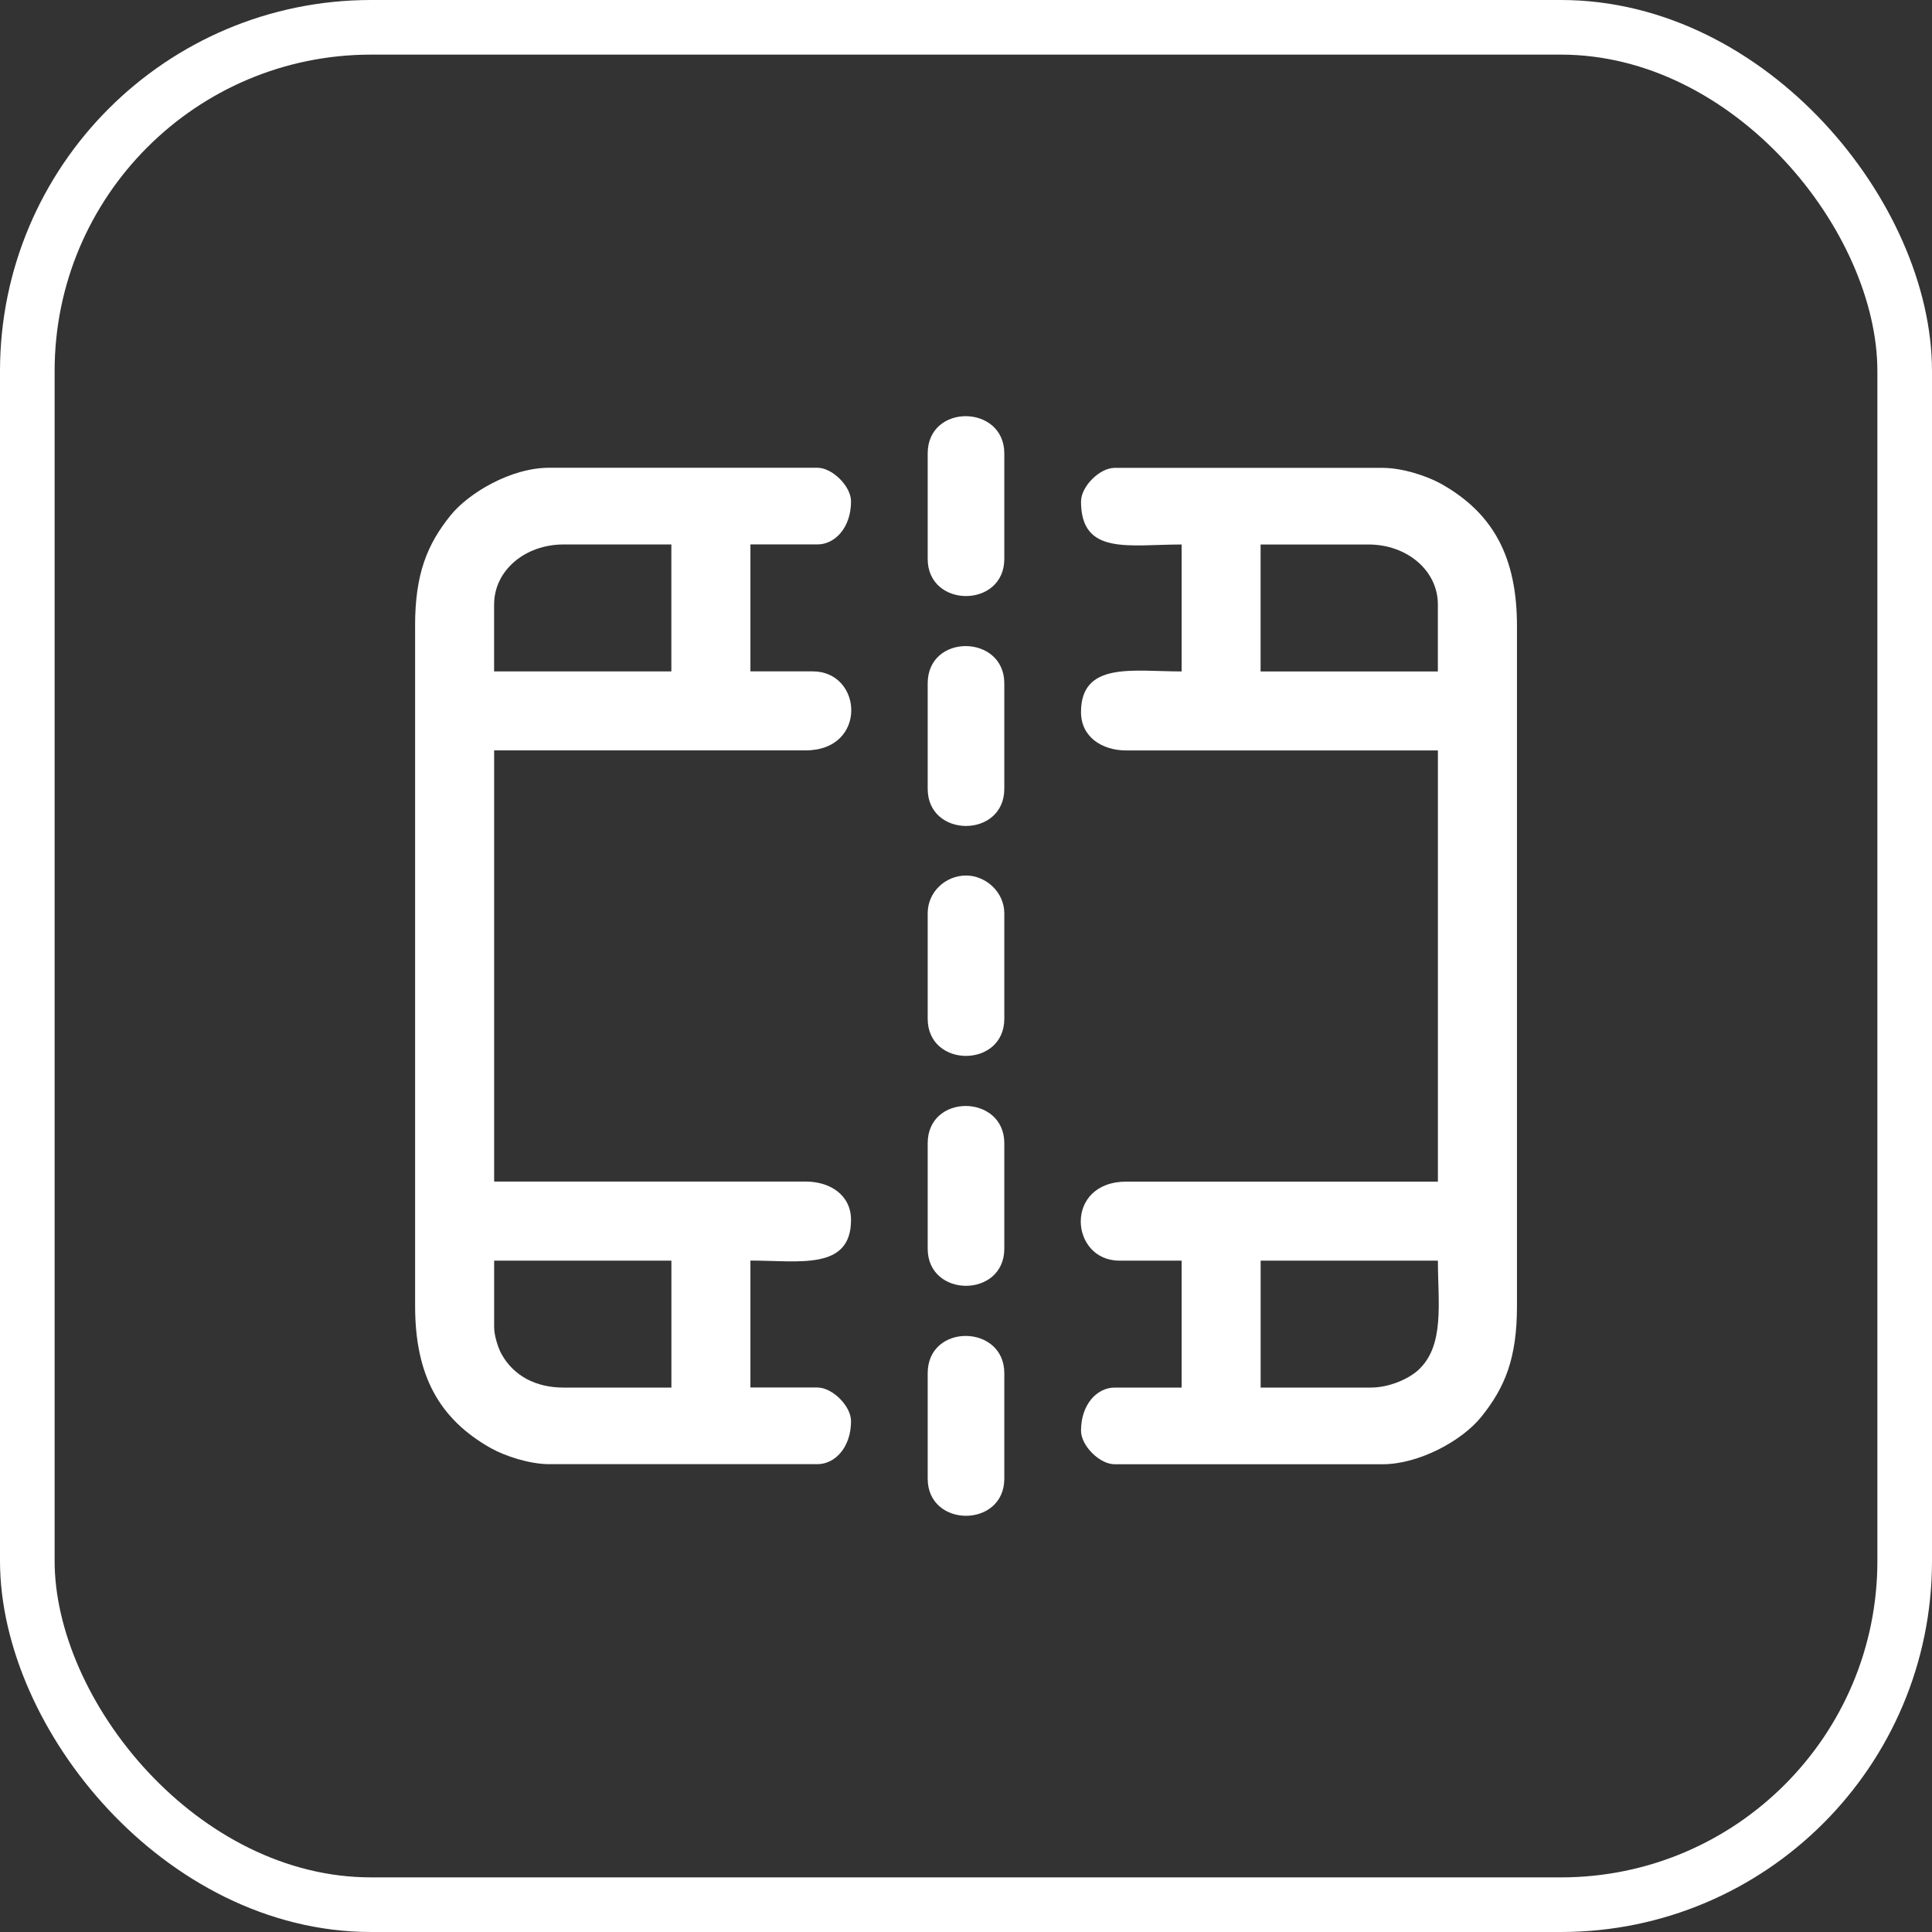
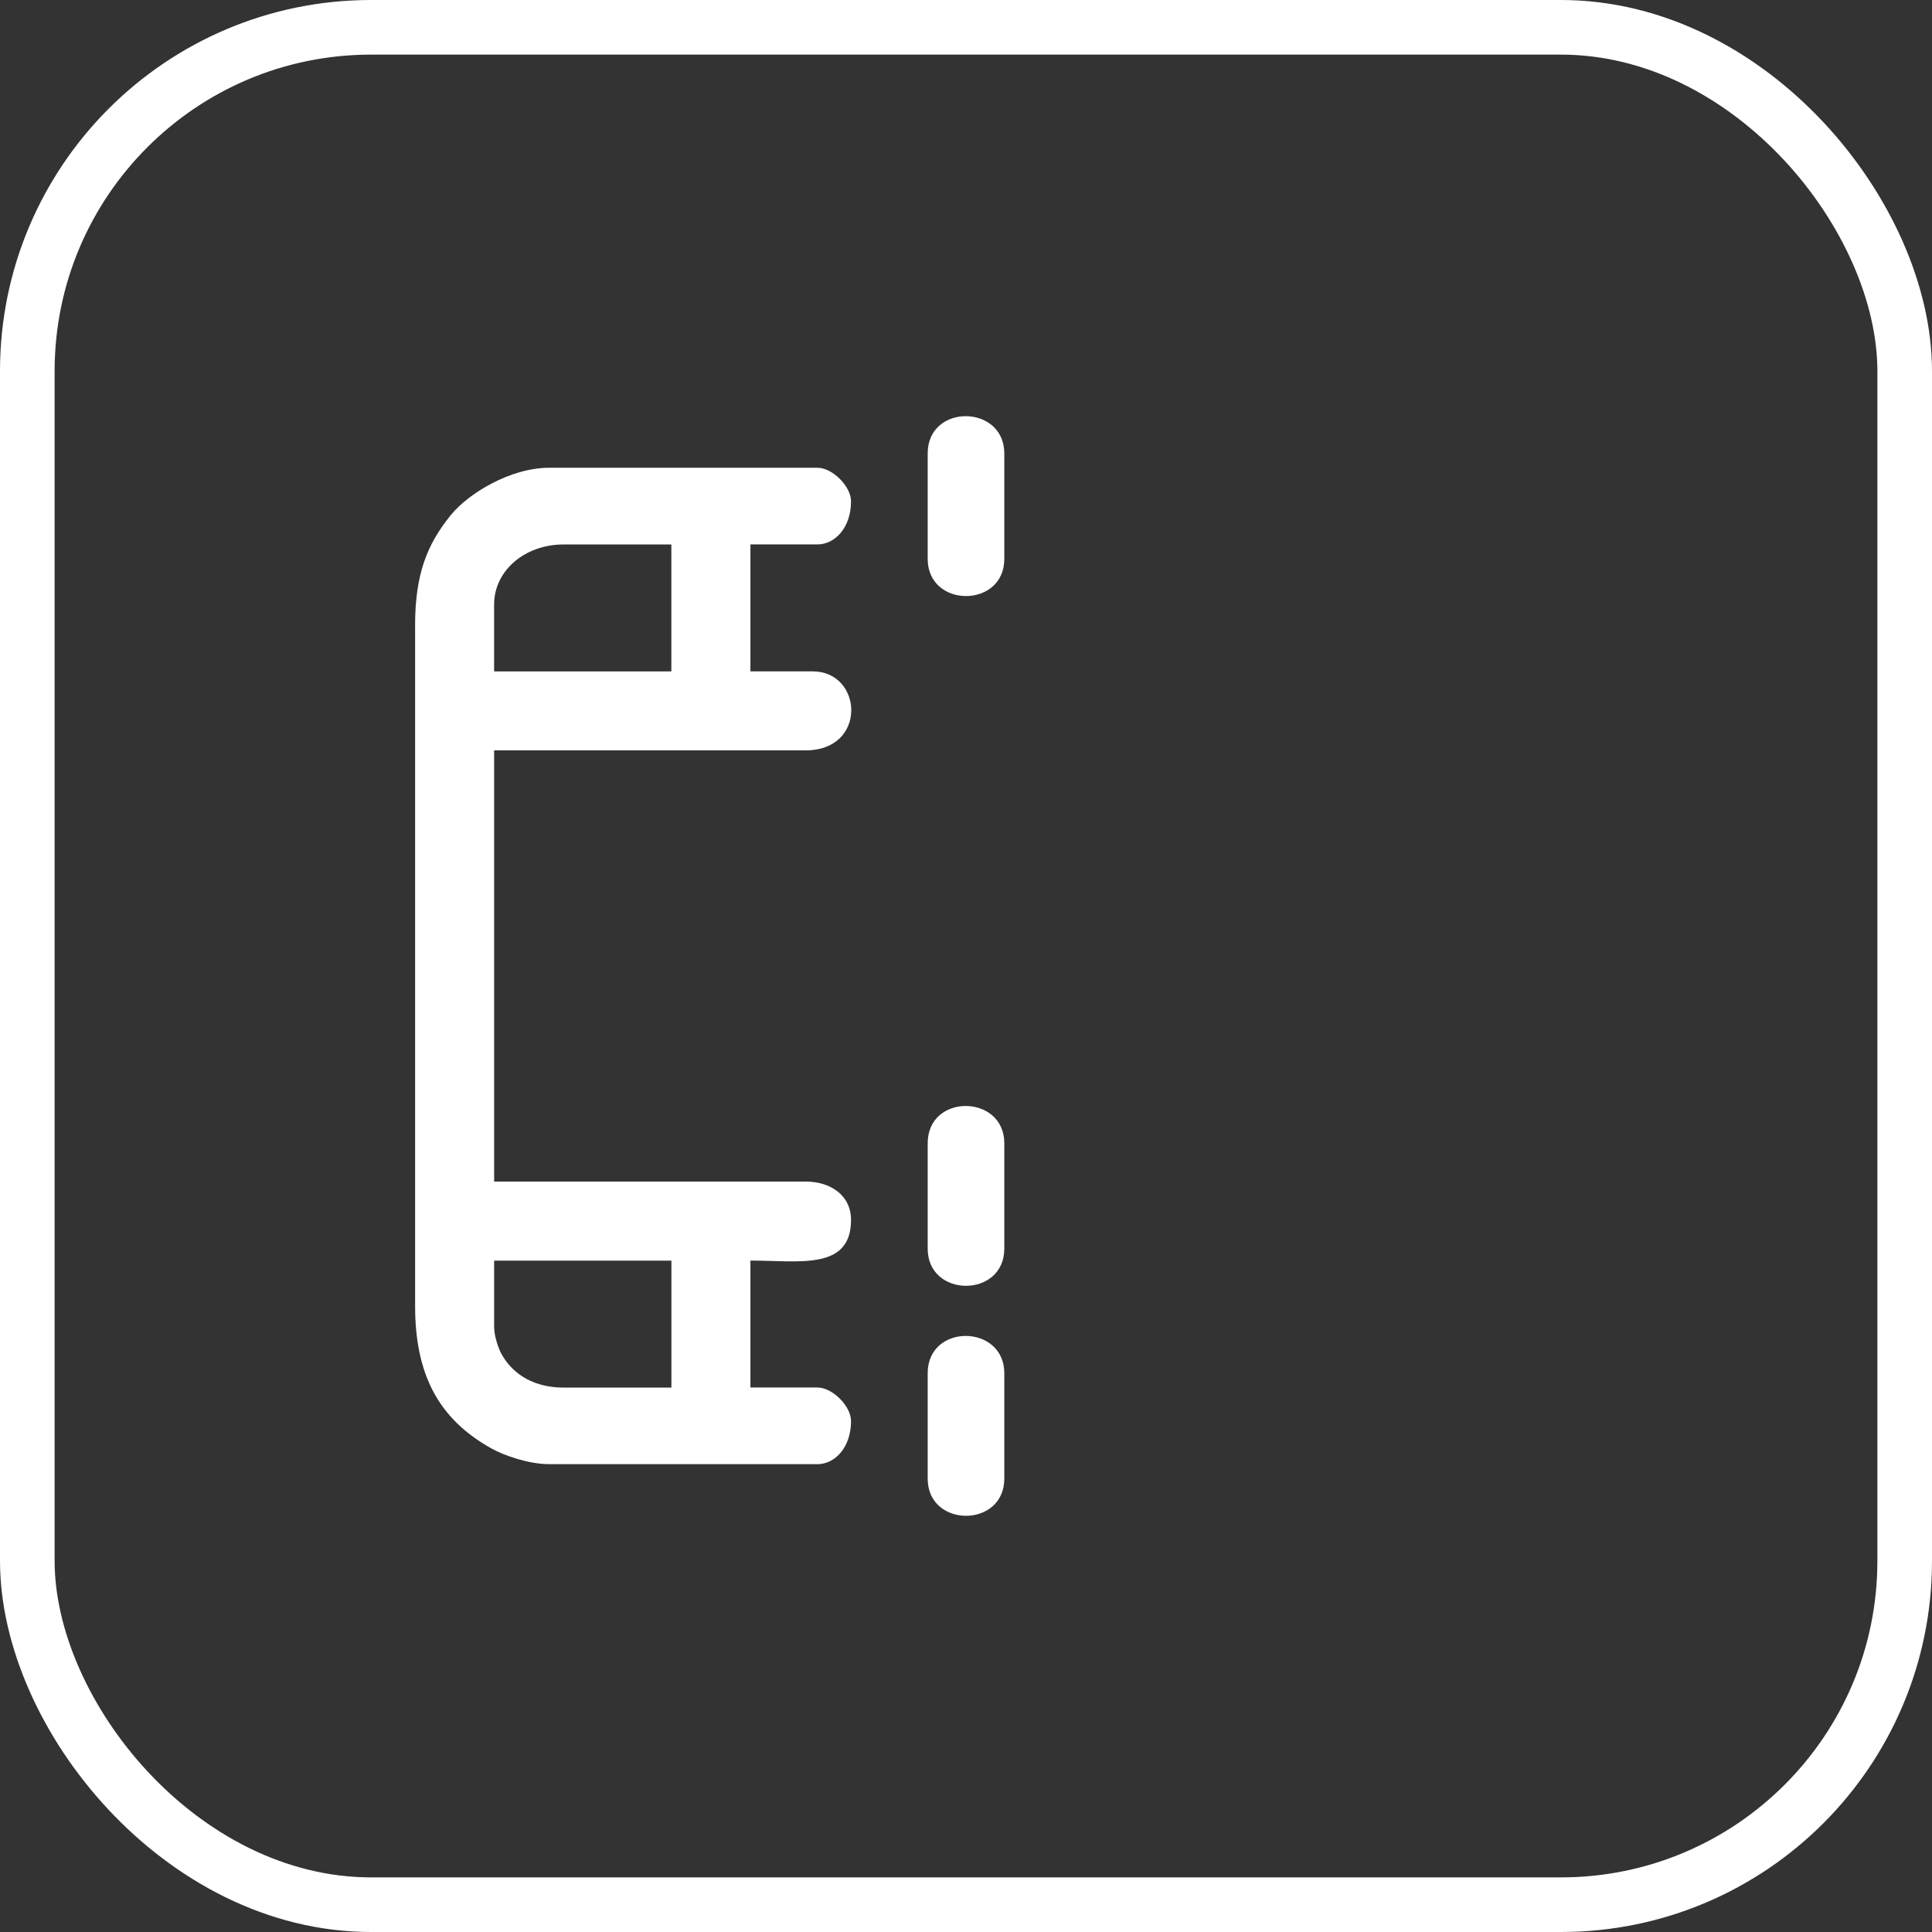
<svg xmlns="http://www.w3.org/2000/svg" xml:space="preserve" width="16.953mm" height="16.953mm" version="1.1" style="shape-rendering:geometricPrecision; text-rendering:geometricPrecision; image-rendering:optimizeQuality; fill-rule:evenodd; clip-rule:evenodd" viewBox="0 0 498.74 498.74">
  <rect x="0" y="0" width="498.74" height="498.74" fill="#333333" stroke="none" />
  <defs>
    <style type="text/css">
   
    .str0 {stroke:white;stroke-width:14.1;stroke-miterlimit:22.926}
    .fil0 {fill:none}
    .fil1 {fill:white}
   
  </style>
  </defs>
  <g id="Capa_x0020_1">
    <g id="_105553174689664">
      <rect class="fil0 str0" x="7.05" y="7.05" width="484.64" height="484.64" rx="88.74" ry="88.74" />
      <g>
-         <path class="fil1" d="M353.87 358.2l-28.44 0 0 -32.77 45.76 0c0,10.73 1.84,21.98 -5.11,28.28 -2.54,2.31 -7.53,4.49 -12.2,4.49zm-28.44 -217.64l27.82 0c10,0 17.93,6.75 17.93,15.46l0 17.31 -45.76 0 0 -32.77zm-46.37 -11.13c0,14 12.26,11.13 25.97,11.13l0 32.77c-12.54,0 -25.97,-2.63 -25.97,10.51 0,6.33 5.3,9.89 11.75,9.89l80.38 0 0 111.3 -80.38 0c-16.22,0 -14.67,20.4 -1.85,20.4l16.07 0 0 32.77 -17.31 0c-4.48,0 -8.66,4.29 -8.66,11.13 0,3.86 4.8,8.66 8.66,8.66l69.25 0c9.1,0 20.31,-5.87 25.45,-12.27 6.08,-7.57 9.18,-15.07 9.18,-28.54l0 -175.6c0,-17.66 -6.06,-29.09 -19.58,-36.68 -3.47,-1.95 -9.87,-4.12 -15.04,-4.12l-69.25 0c-3.86,0 -8.66,4.8 -8.66,8.66z" />
        <path class="fil1" d="M127.56 342.74l0 -17.31 45.76 0 0 32.77 -27.82 0c-7.25,0 -12.94,-3.07 -16.05,-8.68 -0.77,-1.38 -1.88,-4.63 -1.88,-6.78zm0 -186.73c0,-8.71 7.93,-15.46 17.93,-15.46l27.82 0 0 32.77 -45.76 0 0 -17.31zm-20.4 5.56l0 175.6c0,17.66 6.06,29.08 19.58,36.68 3.47,1.95 9.87,4.12 15.04,4.12l69.25 0c4.48,0 8.66,-4.29 8.66,-11.13 0,-3.86 -4.8,-8.66 -8.66,-8.66l-17.31 0 0 -32.77c12.54,0 25.97,2.63 25.97,-10.51 0,-6.33 -5.3,-9.89 -11.75,-9.89l-80.38 0 0 -111.3 80.38 0c16.07,0 14.81,-20.4 1.85,-20.4l-16.07 0 0 -32.77 17.31 0c4.48,0 8.66,-4.29 8.66,-11.13 0,-3.86 -4.8,-8.66 -8.66,-8.66l-69.25 0c-10.03,0 -20.91,6.64 -25.45,12.27 -6.06,7.51 -9.18,15.13 -9.18,28.54z" />
        <path class="fil1" d="M239.48 354.49l0 27.21c0,12.8 19.78,12.8 19.78,0l0 -27.21c0,-12.7 -19.78,-12.96 -19.78,0z" />
        <path class="fil1" d="M239.48 117.06l0 27.21c0,12.8 19.78,12.8 19.78,0l0 -27.21c0,-12.7 -19.78,-12.96 -19.78,0z" />
-         <path class="fil1" d="M239.48 176.41l0 27.21c0,12.8 19.78,12.8 19.78,0l0 -27.21c0,-12.7 -19.78,-12.96 -19.78,0z" />
        <path class="fil1" d="M239.48 295.13l0 27.2c0,12.8 19.78,12.8 19.78,0l0 -27.2c0,-12.7 -19.78,-12.96 -19.78,0z" />
-         <path class="fil1" d="M239.48 235.77l0 27.21c0,12.8 19.78,12.8 19.78,0l0 -27.21c0,-5.53 -4.85,-9.77 -9.89,-9.76 -5.22,0.01 -9.89,4.17 -9.89,9.76z" />
      </g>
    </g>
  </g>
</svg>